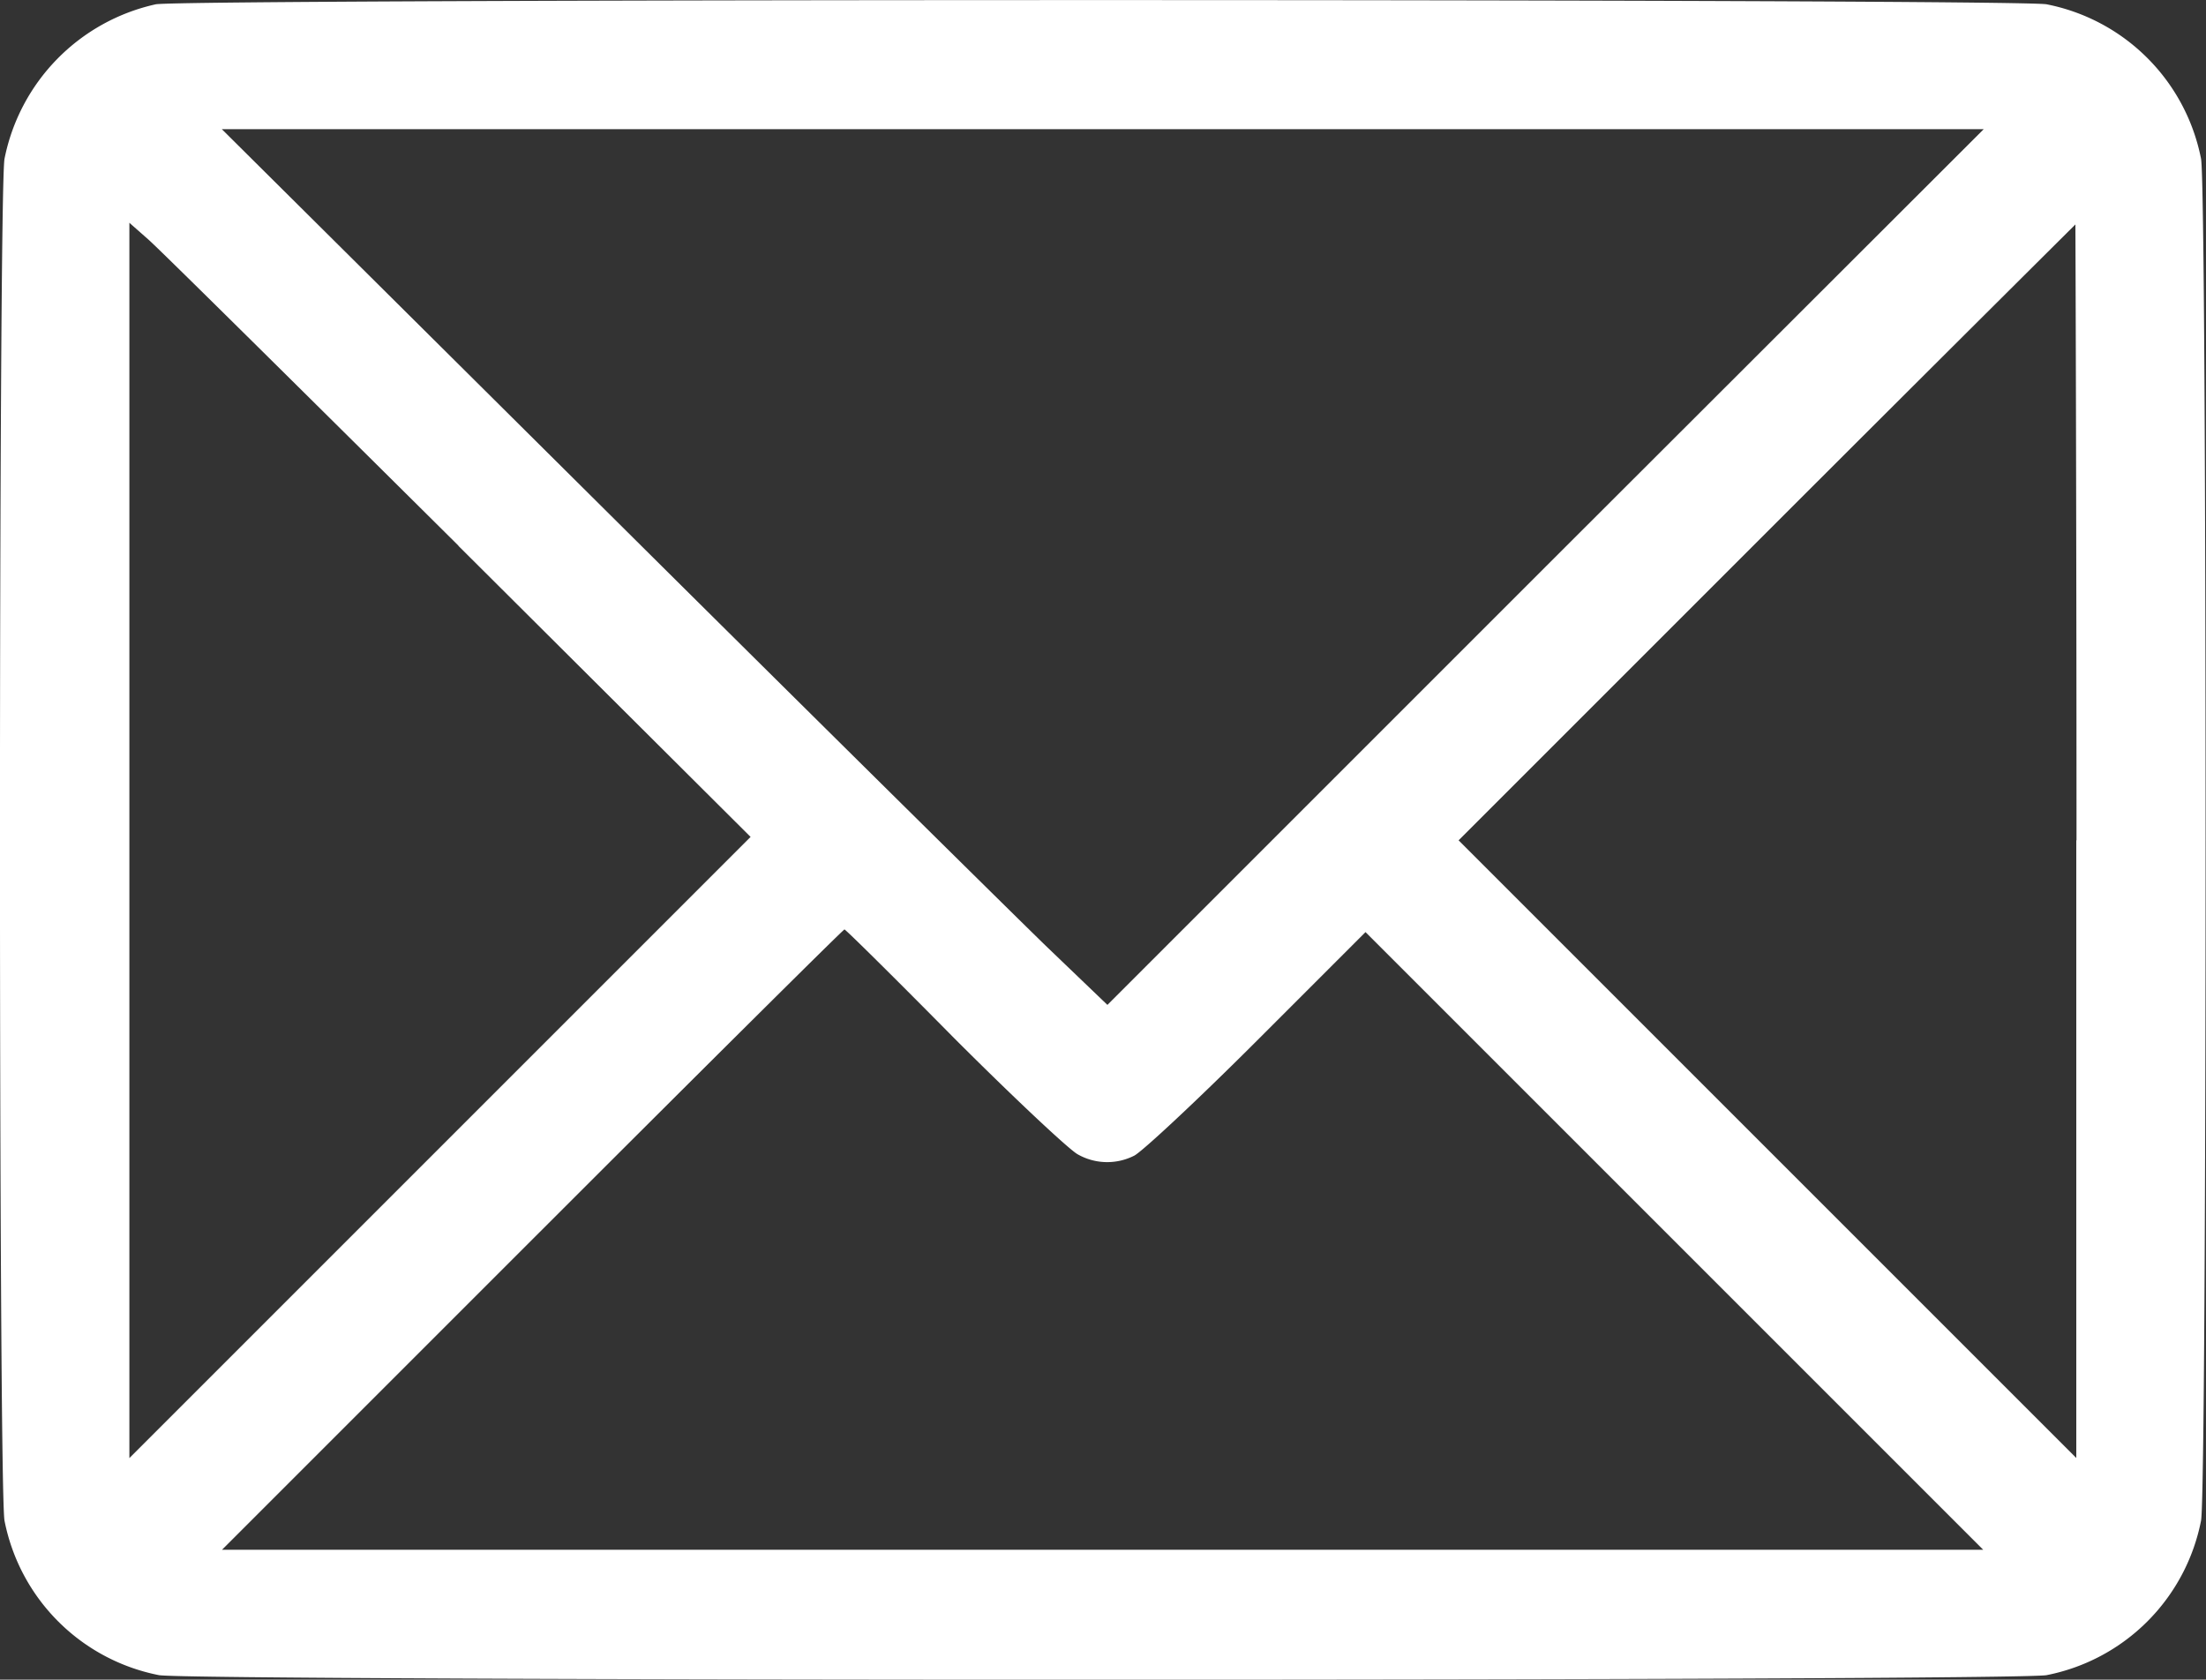
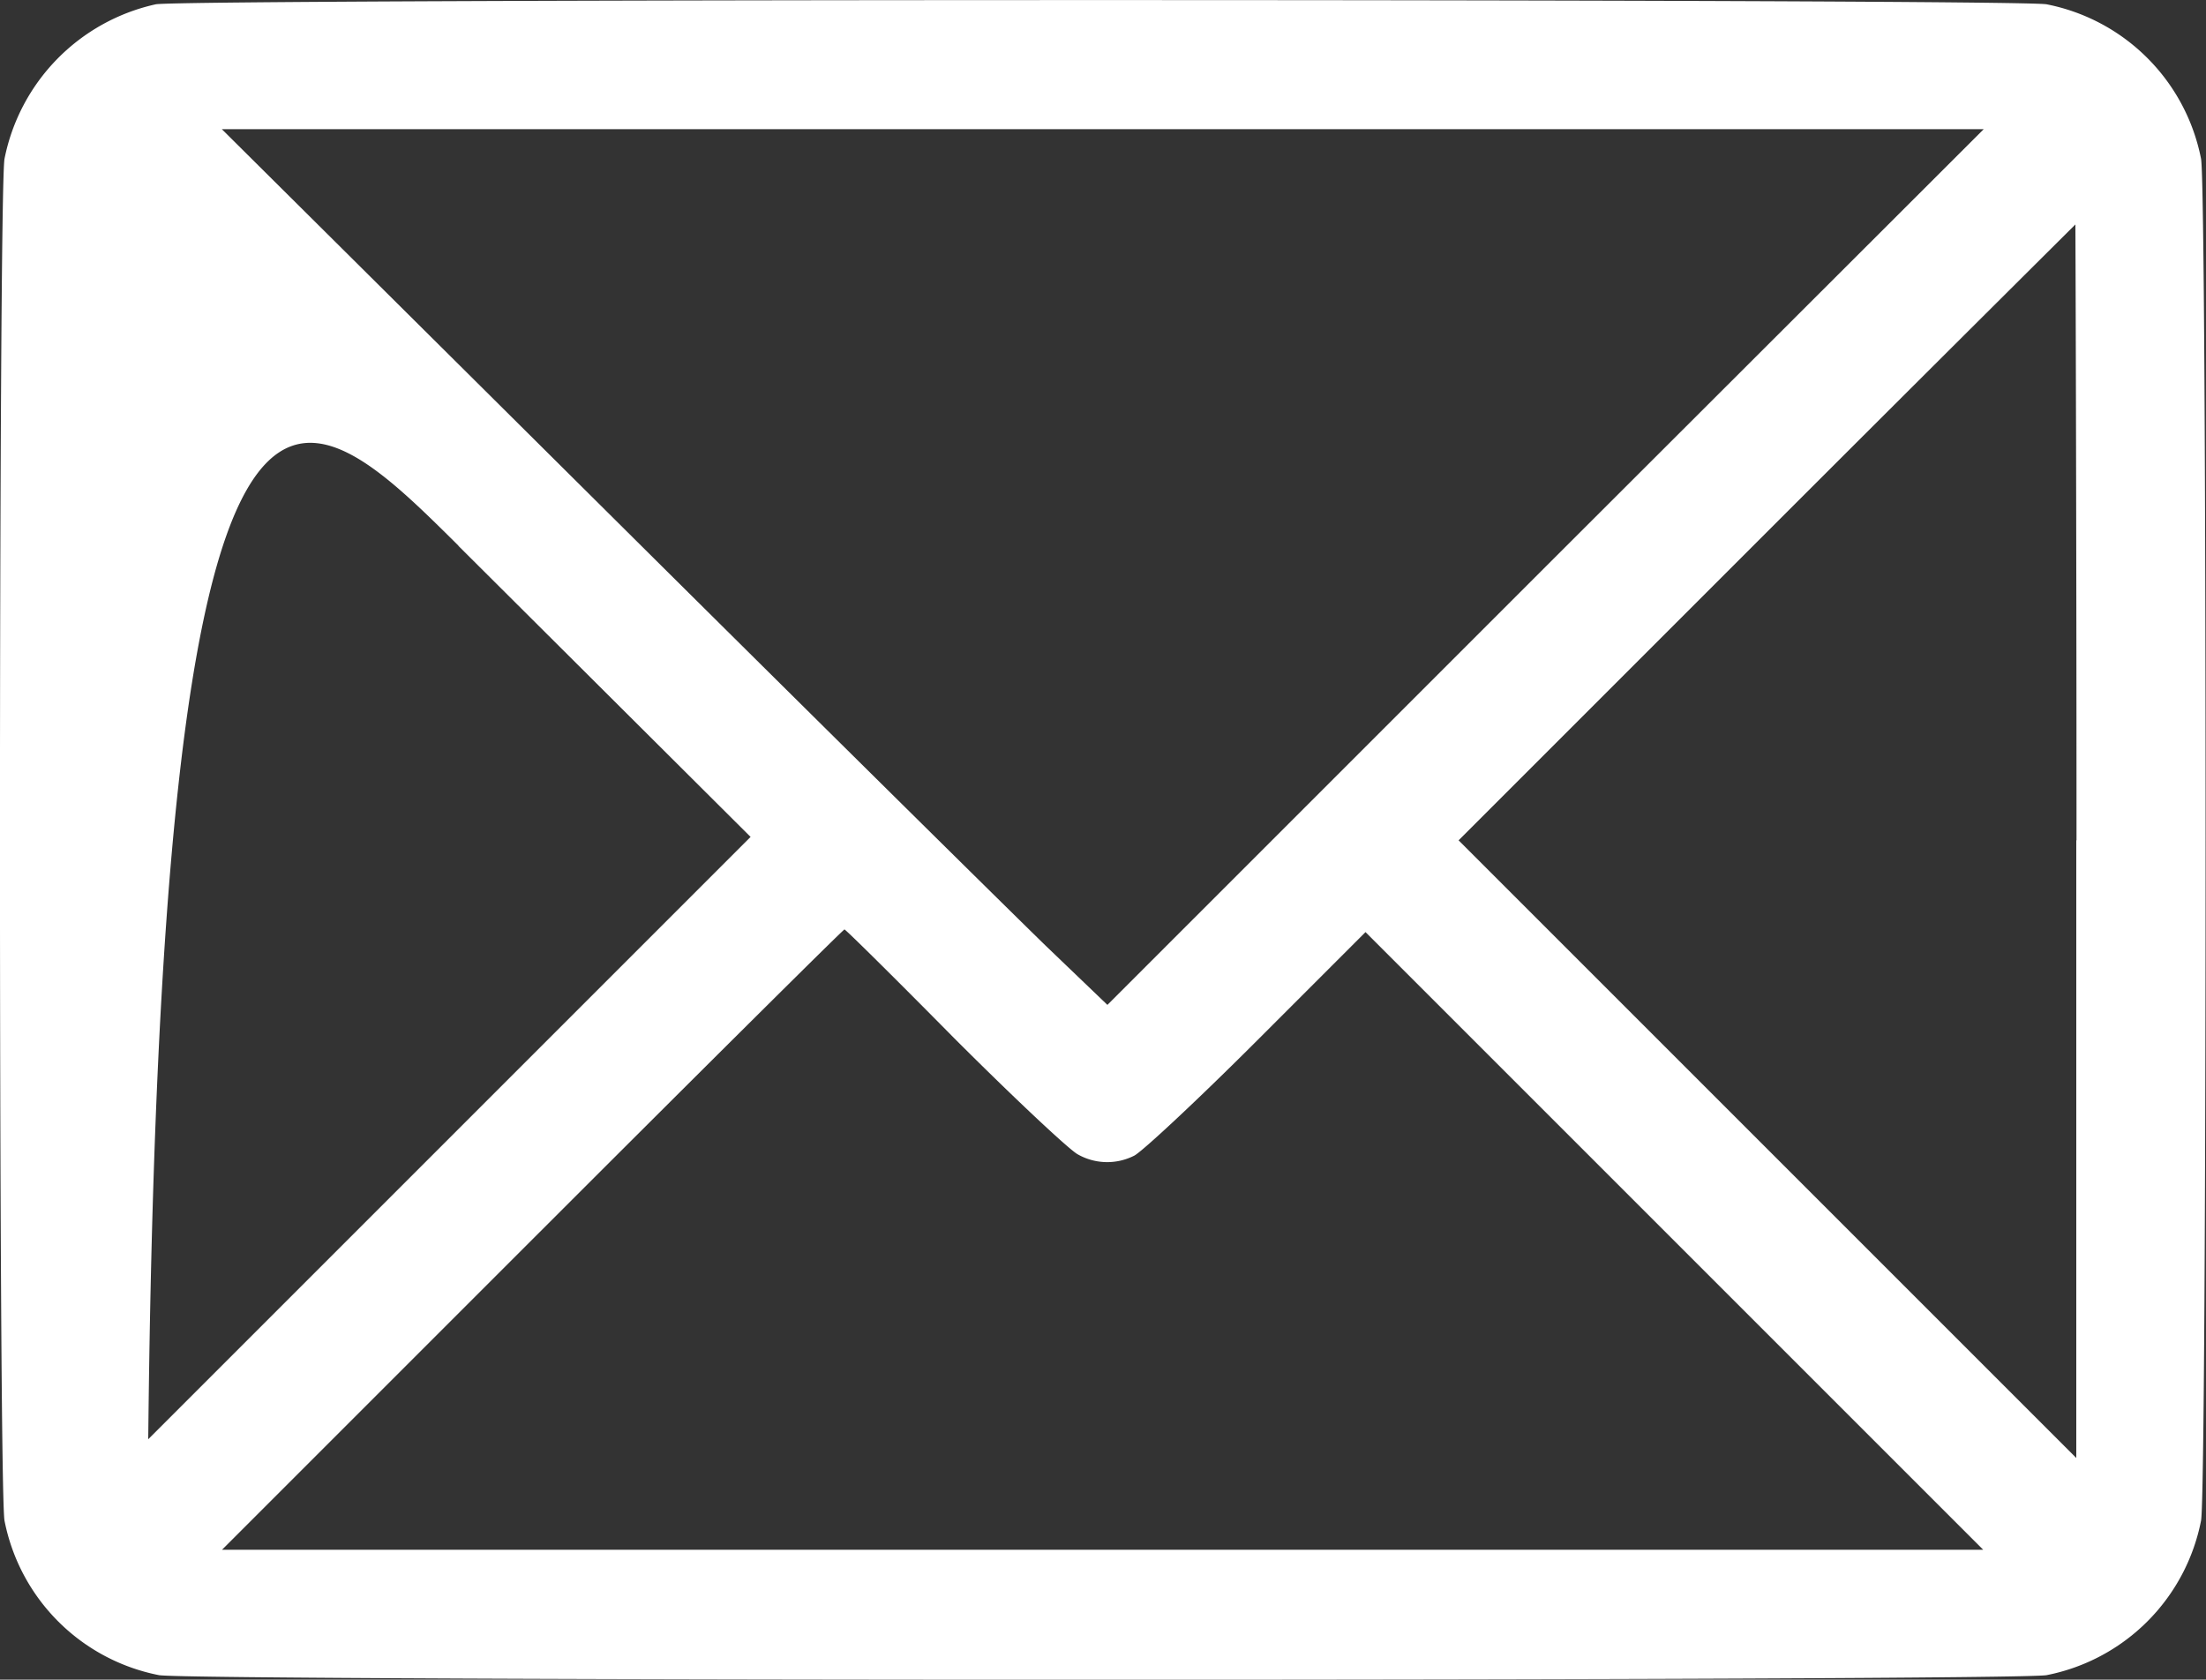
<svg xmlns="http://www.w3.org/2000/svg" width="20" height="15.229" viewBox="0 0 20 15.229">
  <rect x="0" y="0" width="20" height="15.229" fill="#333333" stroke="none" />
-   <path id="mail_w" d="M1.362-450.849a1.793,1.793,0,0,0-1.371,1.4c-.055.289-.055,12.06,0,12.349a1.776,1.776,0,0,0,1.4,1.4c.289.055,16.825.055,17.114,0a1.776,1.776,0,0,0,1.4-1.4c.055-.289.055-12.06,0-12.349a1.776,1.776,0,0,0-1.4-1.4C18.245-450.9,1.616-450.9,1.362-450.849Zm12.6,5.1-3.972,3.972-.558-.535c-.309-.3-2.113-2.082-4.015-3.972l-3.456-3.433,7.987,0h7.987Zm-9.857-.191L6.755-443.3l-2.816,2.816-2.816,2.816v-11.2l.168.148C1.381-448.643,2.647-447.389,4.107-445.94Zm14.669,2.671v5.6l-2.8-2.8-2.8-2.8,2.792-2.792c1.535-1.535,2.8-2.792,2.8-2.792S18.776-446.342,18.776-443.269ZM8.6-441.476c.539.539,1.043,1.012,1.121,1.054a.541.541,0,0,0,.512.012c.07-.035.57-.5,1.113-1.043l.984-.984,2.8,2.8,2.8,2.8H1.963l2.812-2.812c1.547-1.547,2.82-2.812,2.831-2.812S8.068-442.015,8.6-441.476Z" transform="translate(0.05 450.888)" fill="#fff" />
+   <path id="mail_w" d="M1.362-450.849a1.793,1.793,0,0,0-1.371,1.4c-.055.289-.055,12.06,0,12.349a1.776,1.776,0,0,0,1.4,1.4c.289.055,16.825.055,17.114,0a1.776,1.776,0,0,0,1.4-1.4c.055-.289.055-12.06,0-12.349a1.776,1.776,0,0,0-1.4-1.4C18.245-450.9,1.616-450.9,1.362-450.849Zm12.6,5.1-3.972,3.972-.558-.535c-.309-.3-2.113-2.082-4.015-3.972l-3.456-3.433,7.987,0h7.987Zm-9.857-.191L6.755-443.3l-2.816,2.816-2.816,2.816l.168.148C1.381-448.643,2.647-447.389,4.107-445.94Zm14.669,2.671v5.6l-2.8-2.8-2.8-2.8,2.792-2.792c1.535-1.535,2.8-2.792,2.8-2.792S18.776-446.342,18.776-443.269ZM8.6-441.476c.539.539,1.043,1.012,1.121,1.054a.541.541,0,0,0,.512.012c.07-.035.57-.5,1.113-1.043l.984-.984,2.8,2.8,2.8,2.8H1.963l2.812-2.812c1.547-1.547,2.82-2.812,2.831-2.812S8.068-442.015,8.6-441.476Z" transform="translate(0.05 450.888)" fill="#fff" />
</svg>